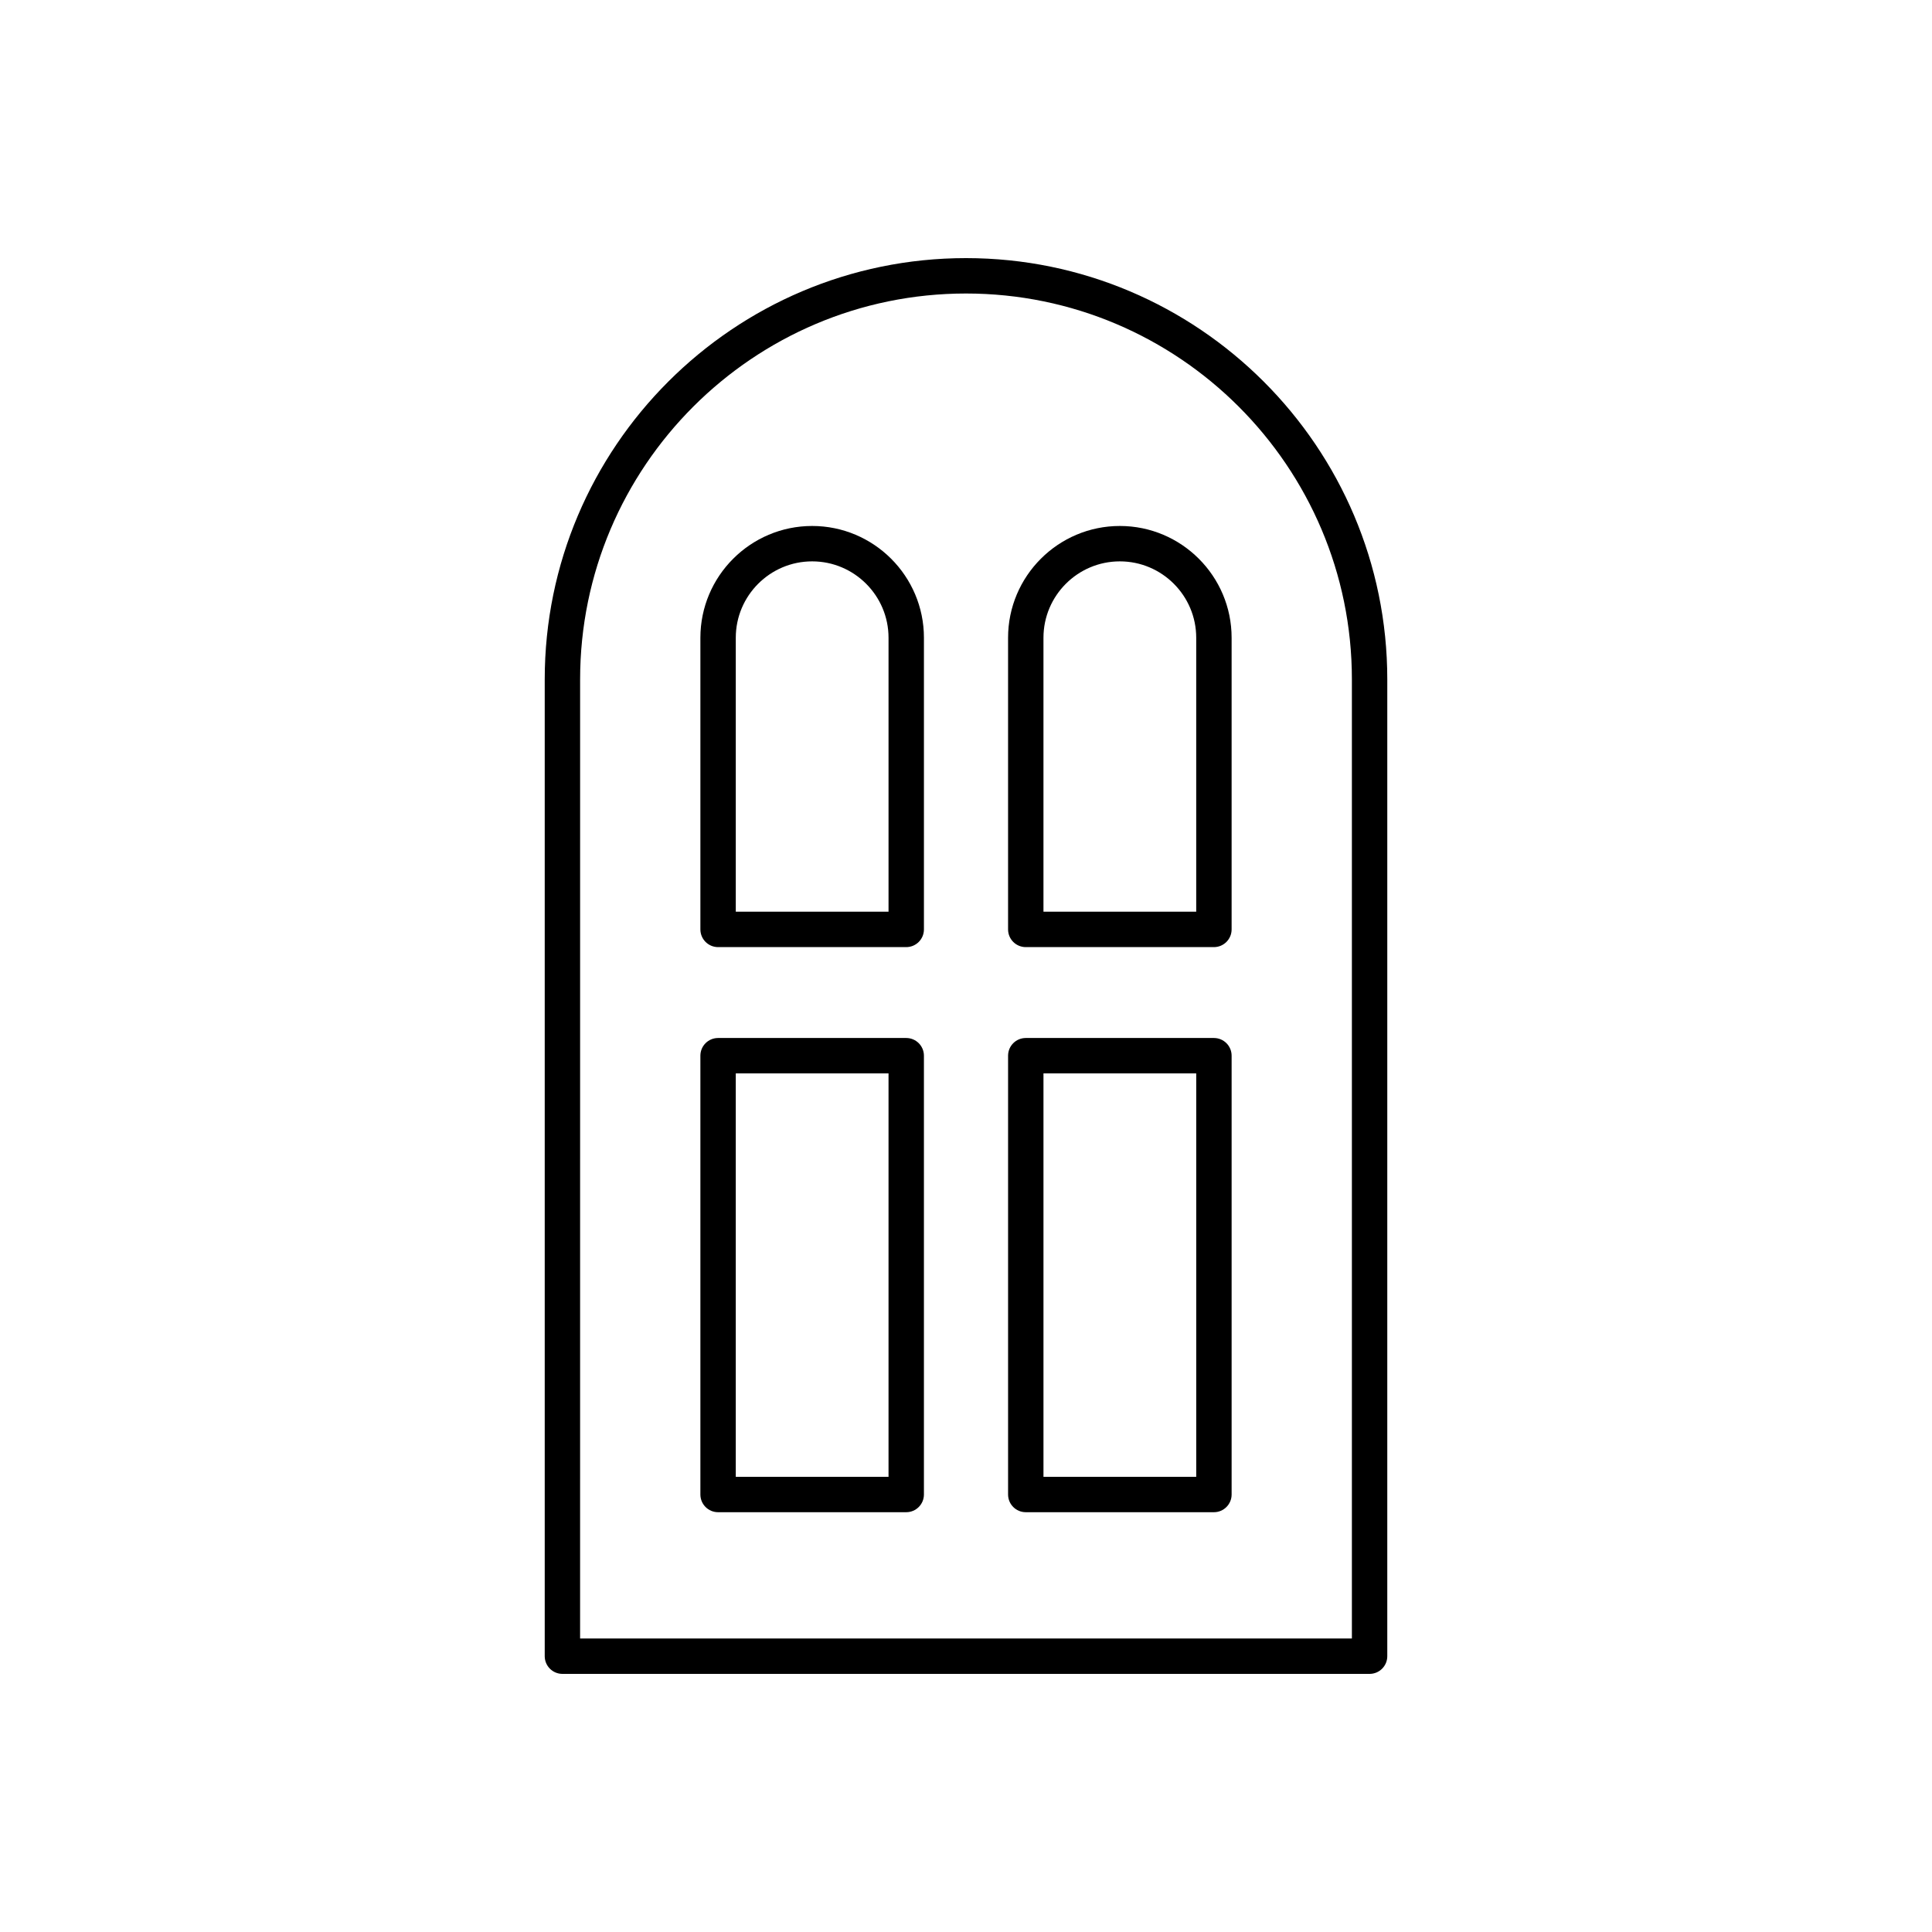
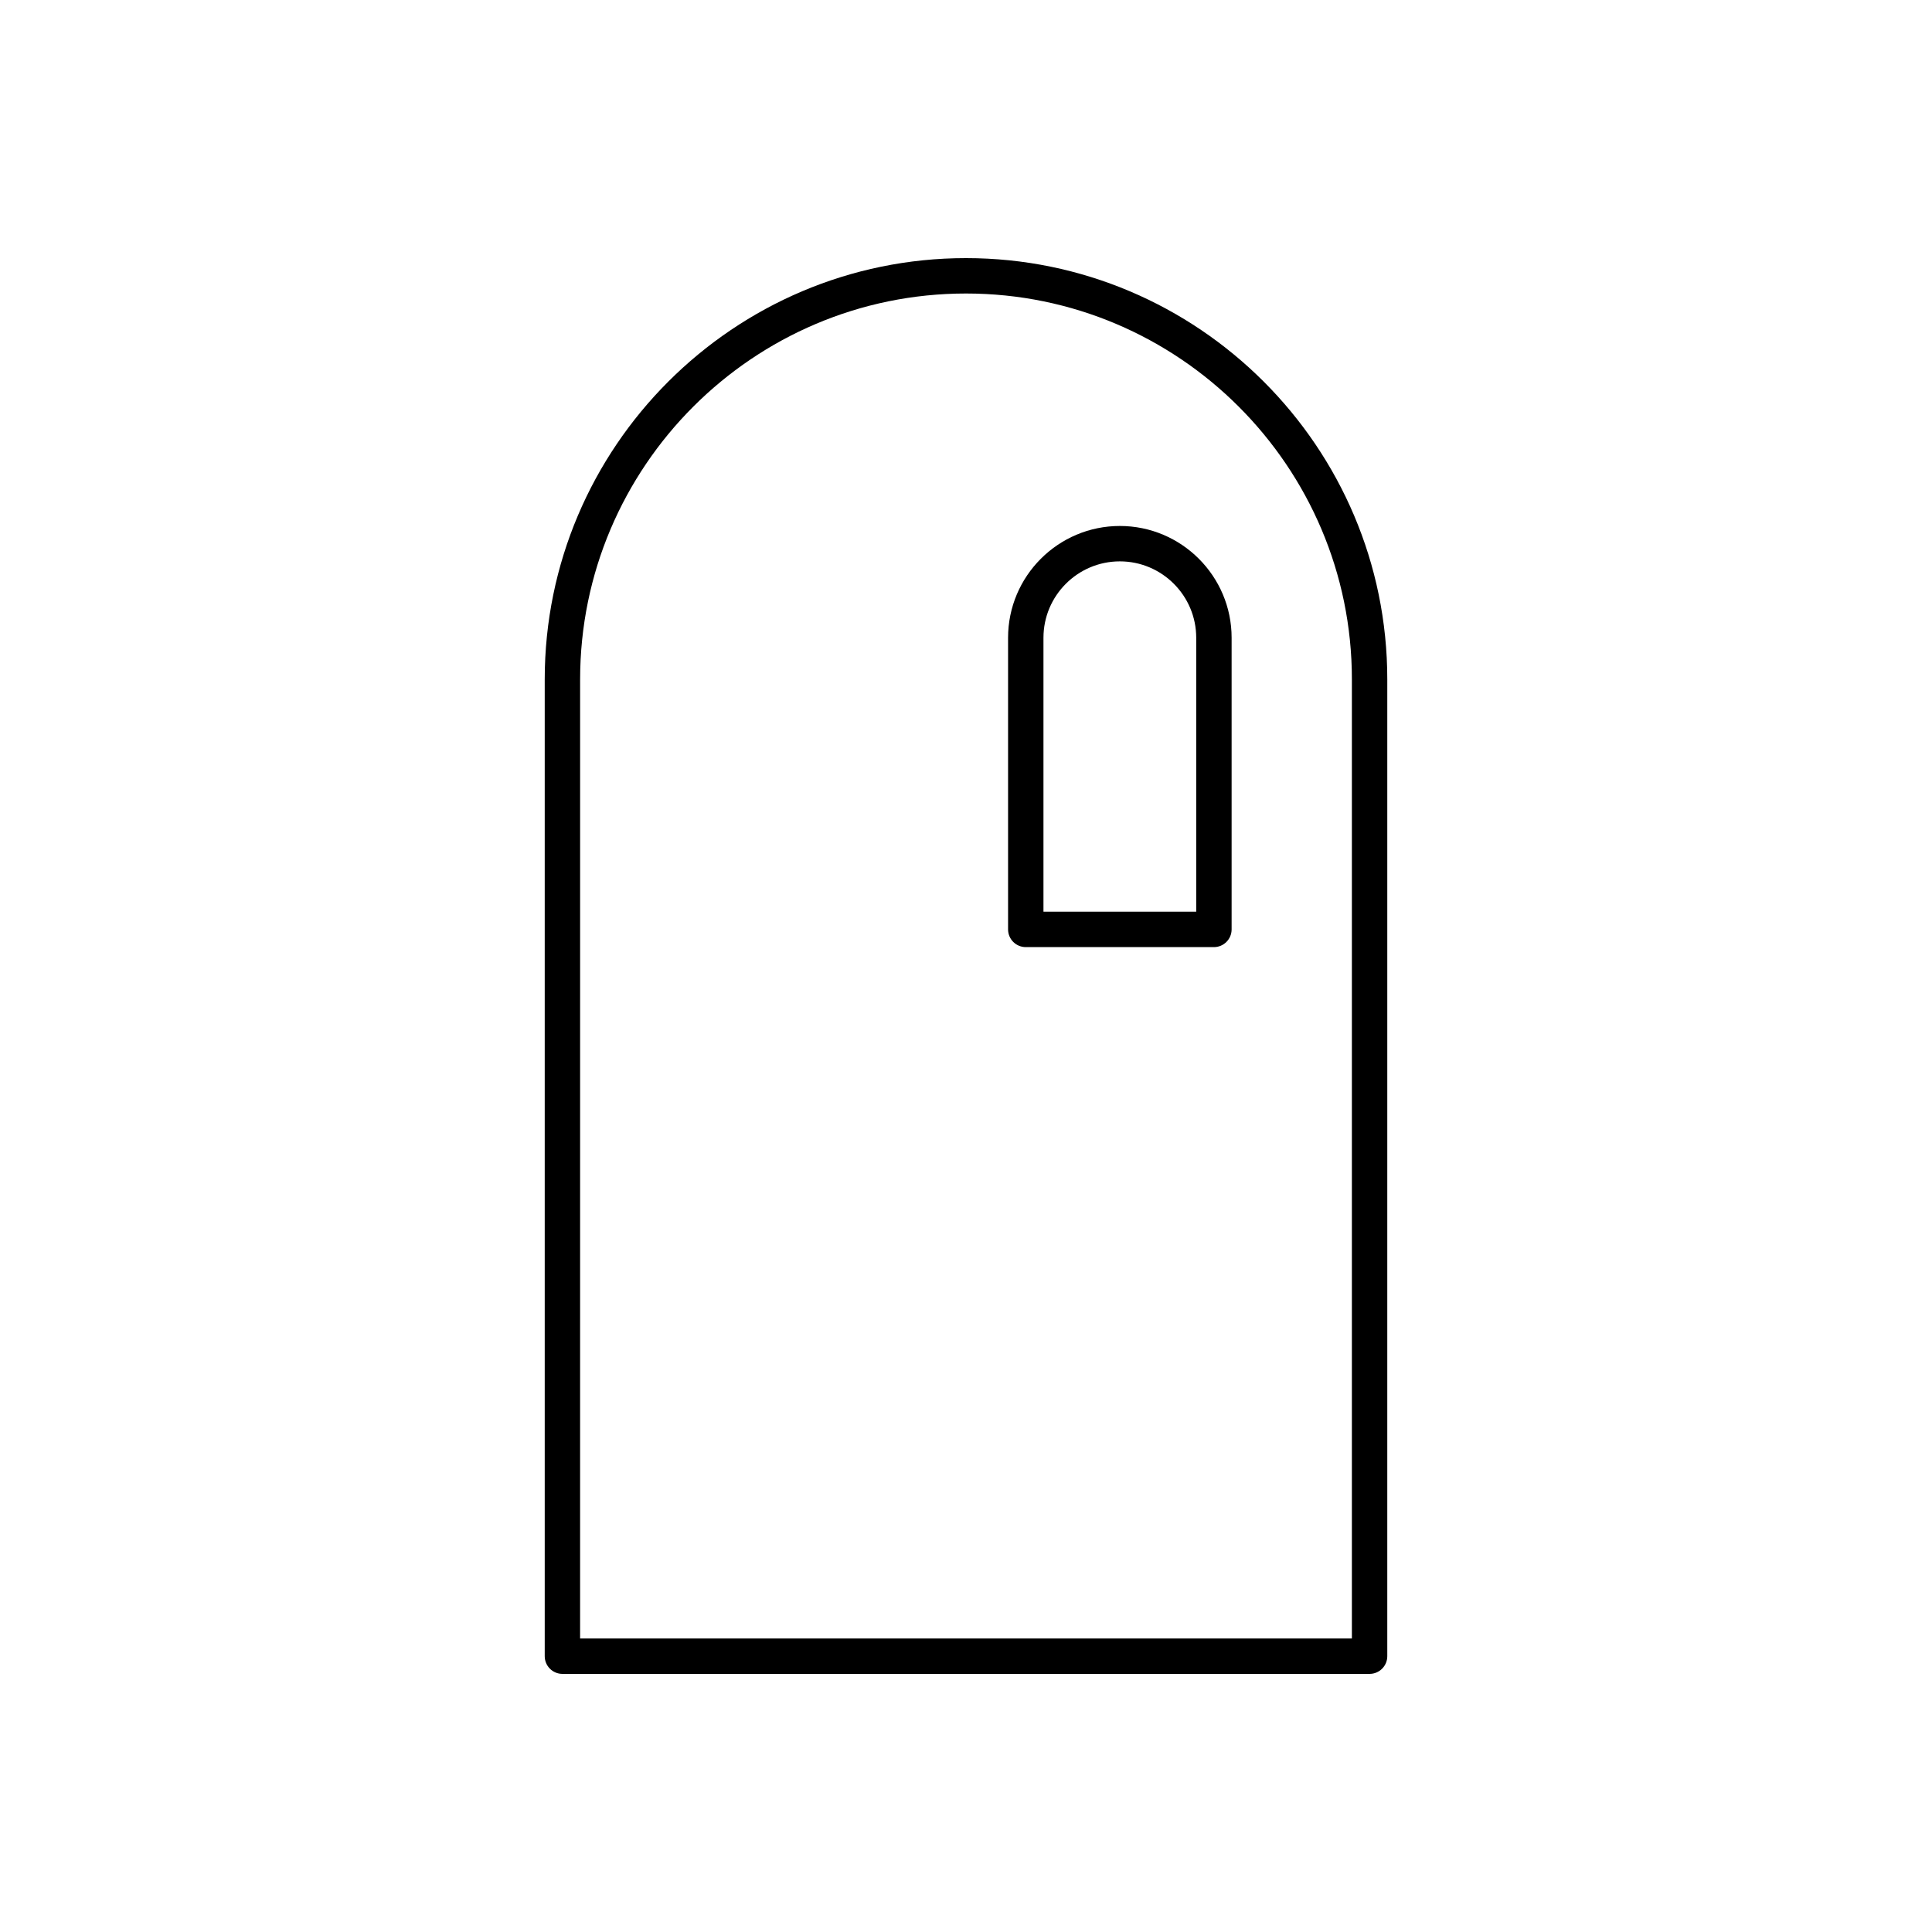
<svg xmlns="http://www.w3.org/2000/svg" version="1.1" id="Layer_1" x="0px" y="0px" width="1200px" height="1200px" viewBox="0 0 1200 1200" enable-background="new 0 0 1200 1200" xml:space="preserve">
  <g>
    <path d="M349.328,1039.68h501.346c6.072,0,10.992-4.92,10.992-10.992l0.004-606.704c0-144.288-117.385-261.665-261.665-261.665   S338.339,277.705,338.339,421.984v606.704c0,6.072,4.923,10.992,10.992,10.992H349.328z M360.32,421.984   c0-132.161,107.52-239.681,239.681-239.681s239.681,107.52,239.681,239.681v595.712H360.31L360.32,421.984z" />
-     <path d="M562.875,644.719H446.011c-6.072,0-10.992,4.92-10.992,10.992v272.556c0,6.072,4.92,10.992,10.992,10.992h116.863   c6.072,0,10.992-4.92,10.992-10.992V655.711C573.867,649.639,568.943,644.719,562.875,644.719z M551.883,917.275h-94.879V666.703   h94.879V917.275z" />
-     <path d="M753.989,644.719H637.126c-6.072,0-10.992,4.92-10.992,10.992v272.556c0,6.072,4.92,10.992,10.992,10.992h116.863   c6.072,0,10.992-4.92,10.992-10.992V655.711C764.981,649.639,760.061,644.719,753.989,644.719z M742.997,917.275h-94.879V666.703   h94.879V917.275z" />
-     <path d="M504.443,326.693c-38.279,0-69.419,31.148-69.419,69.426v181.157c0,6.072,4.92,10.992,10.992,10.992h116.863   c6.072,0,10.992-4.92,10.992-10.992V396.119c0-38.279-31.148-69.426-69.426-69.426L504.443,326.693z M551.886,566.273h-94.879   V396.116c0-26.16,21.282-47.442,47.435-47.442c26.16,0,47.442,21.282,47.442,47.442L551.886,566.273z" />
    <path d="M695.557,326.693c-38.279,0-69.426,31.148-69.426,69.426v181.157c0,6.072,4.92,10.992,10.992,10.992h116.863   c6.072,0,10.992-4.92,10.992-10.992V396.119c0-38.279-31.14-69.426-69.419-69.426L695.557,326.693z M742.993,566.273h-94.879   V396.116c0-26.16,21.282-47.442,47.442-47.442c26.153,0,47.435,21.282,47.435,47.442L742.993,566.273z" />
  </g>
</svg>